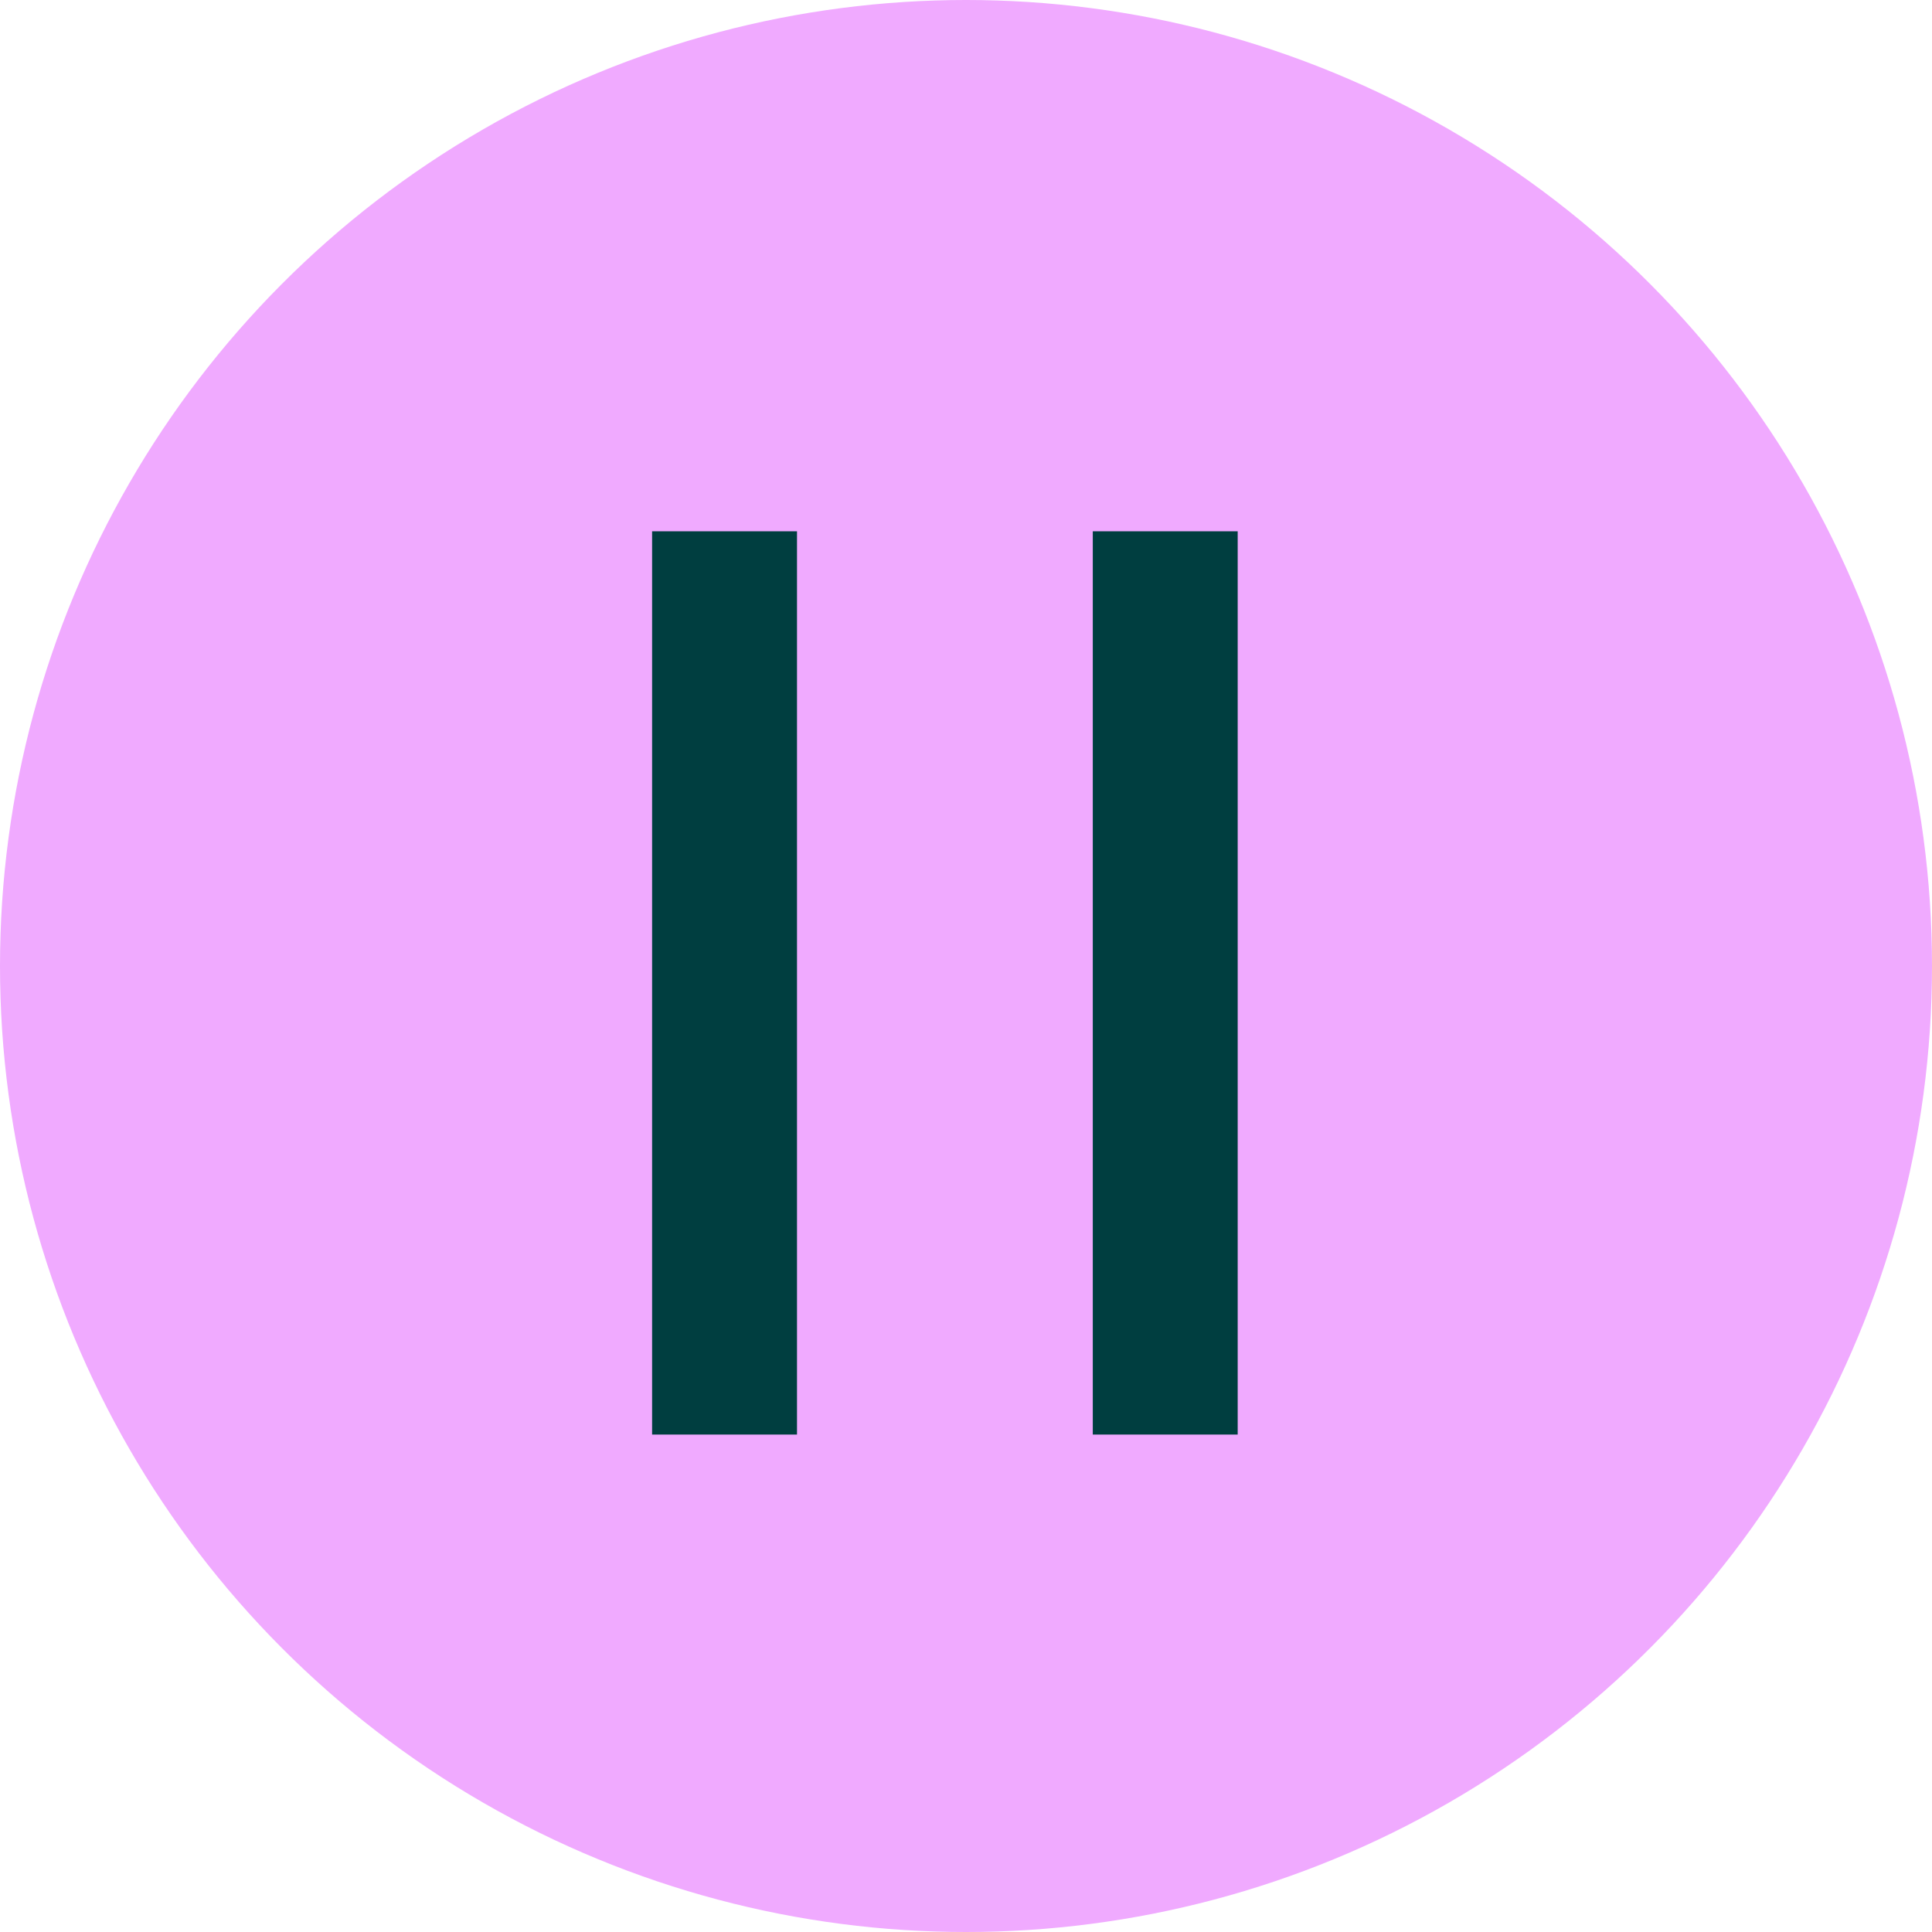
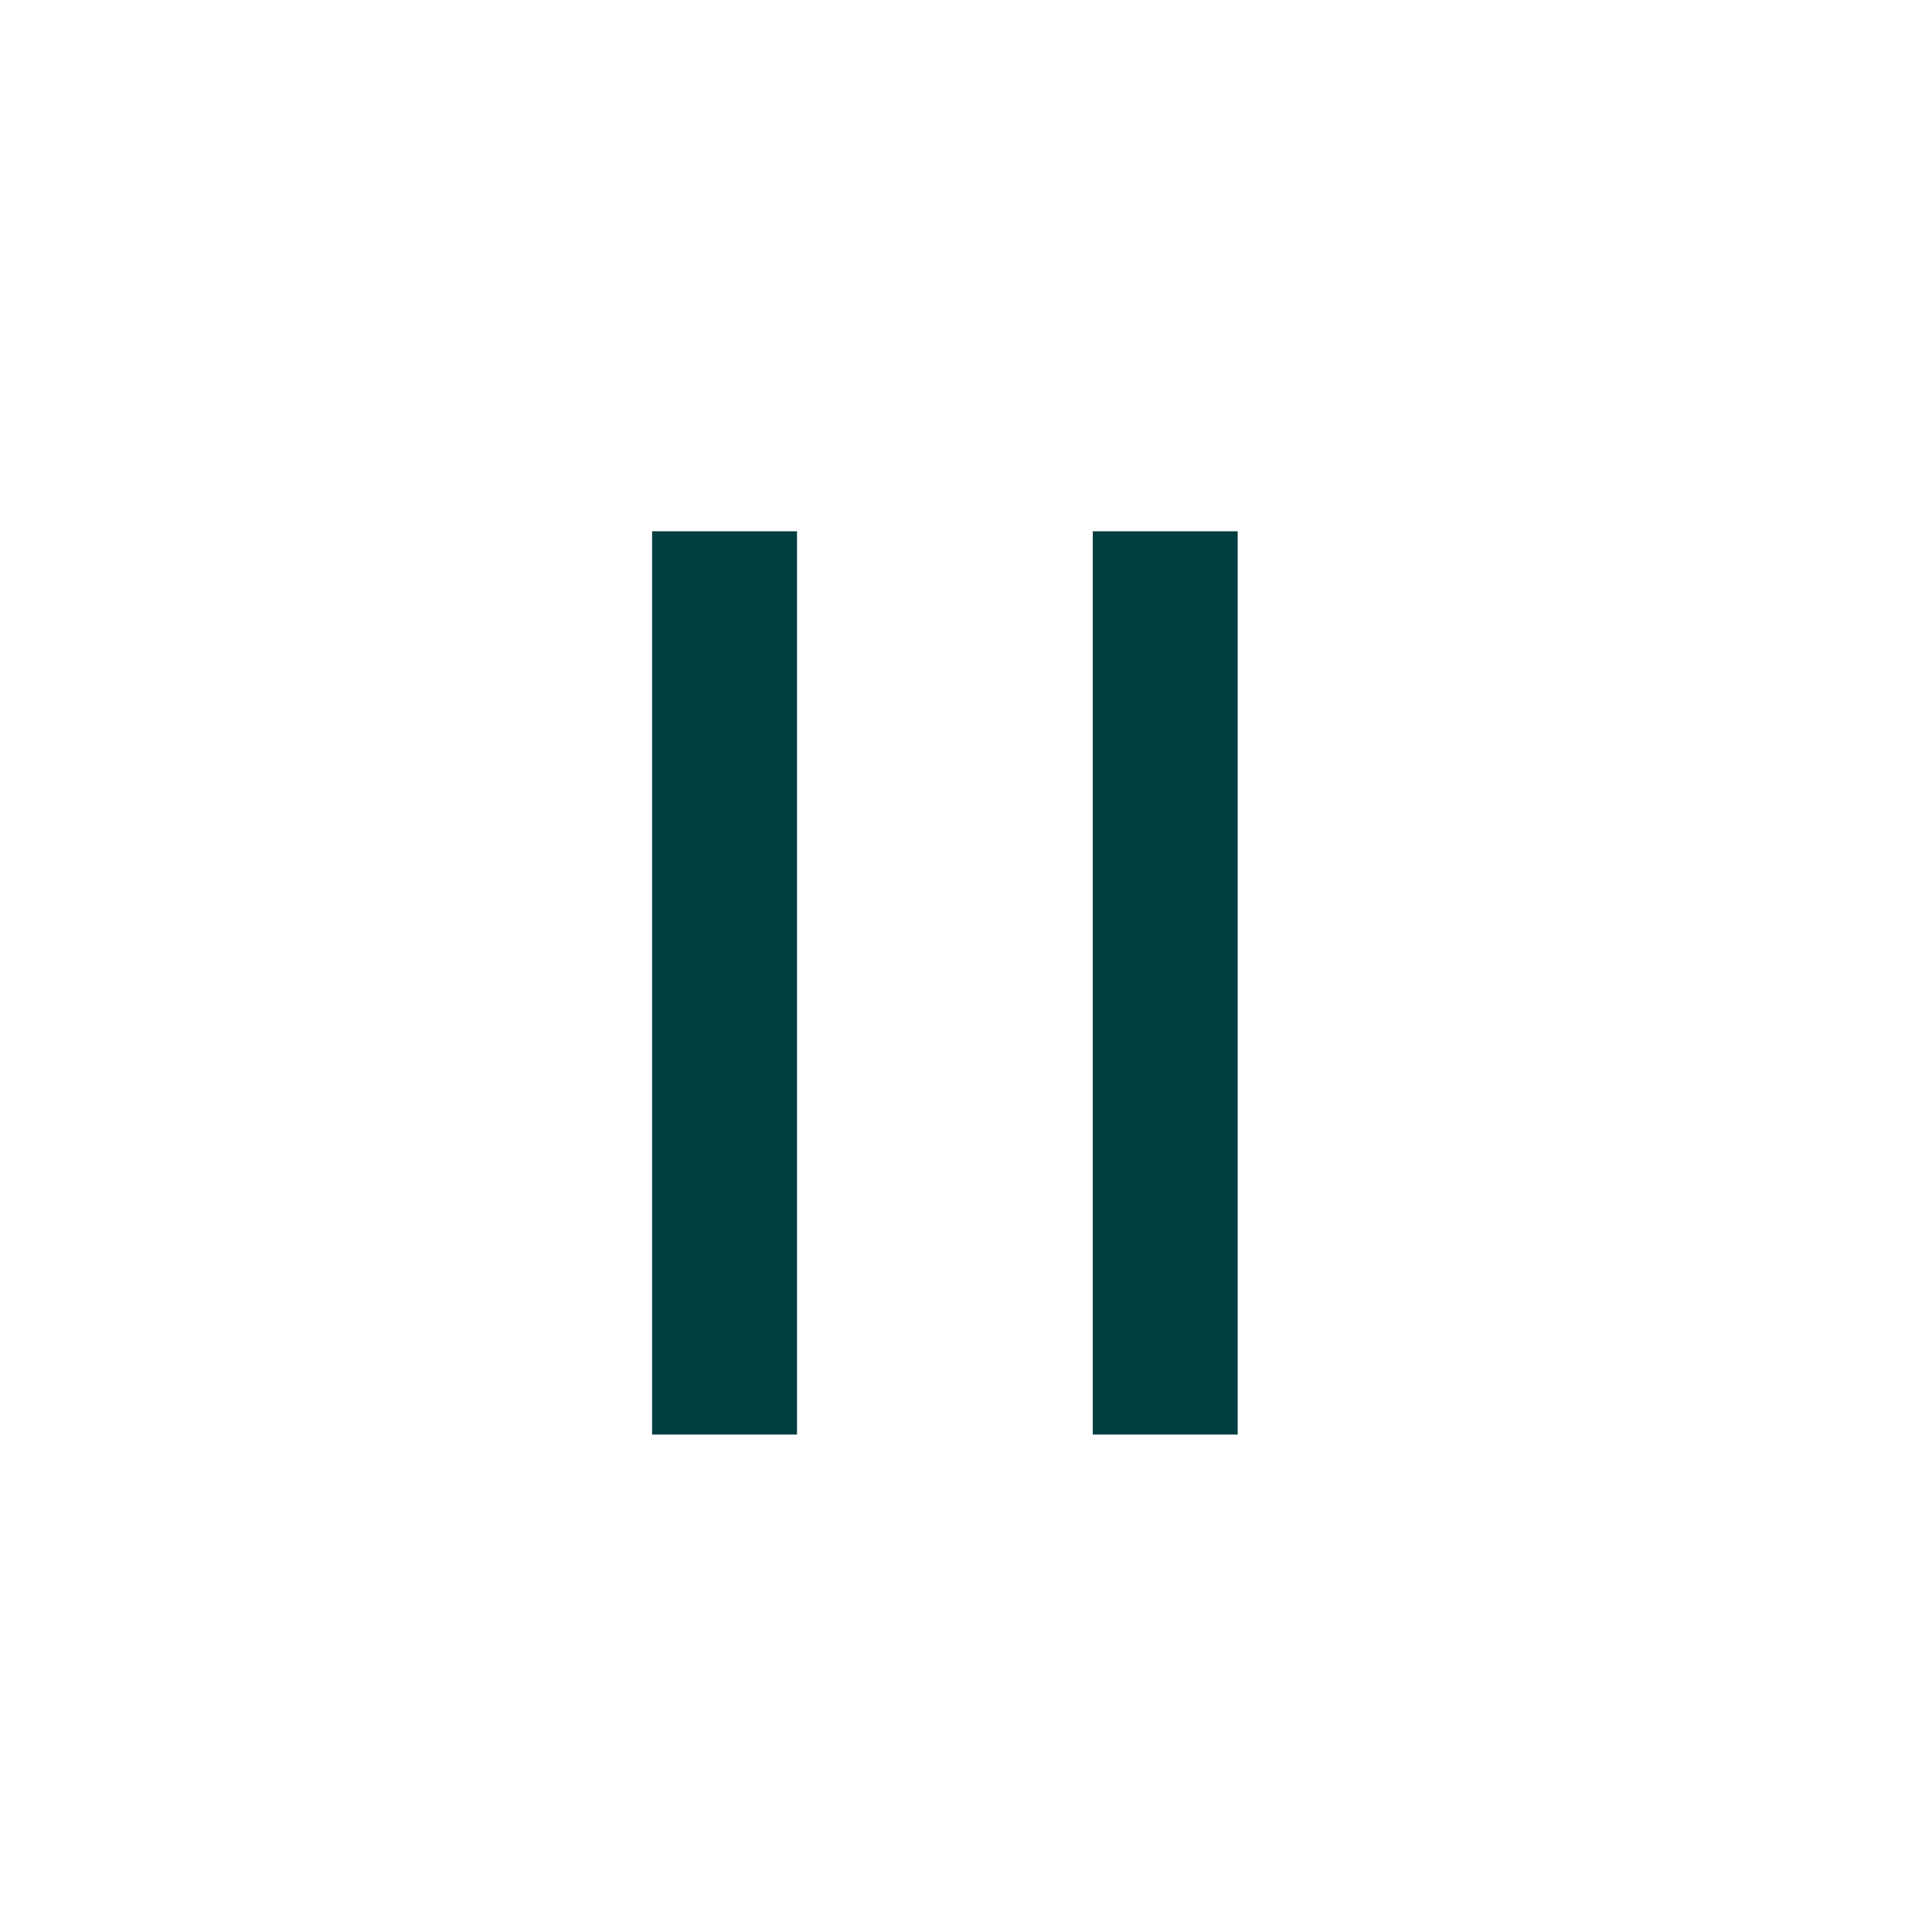
<svg xmlns="http://www.w3.org/2000/svg" width="40" height="40" viewBox="0 0 40 40" fill="none">
-   <circle cx="20" cy="20" r="18.5" fill="#F0AAFF" stroke="#F0AAFF" stroke-width="3" />
-   <path d="M15.001 11L15.001 20.351L15.001 29.701M24.125 11L24.125 29.701" stroke="#003E40" stroke-width="3" />
+   <path d="M15.001 11L15.001 29.701M24.125 11L24.125 29.701" stroke="#003E40" stroke-width="3" />
</svg>